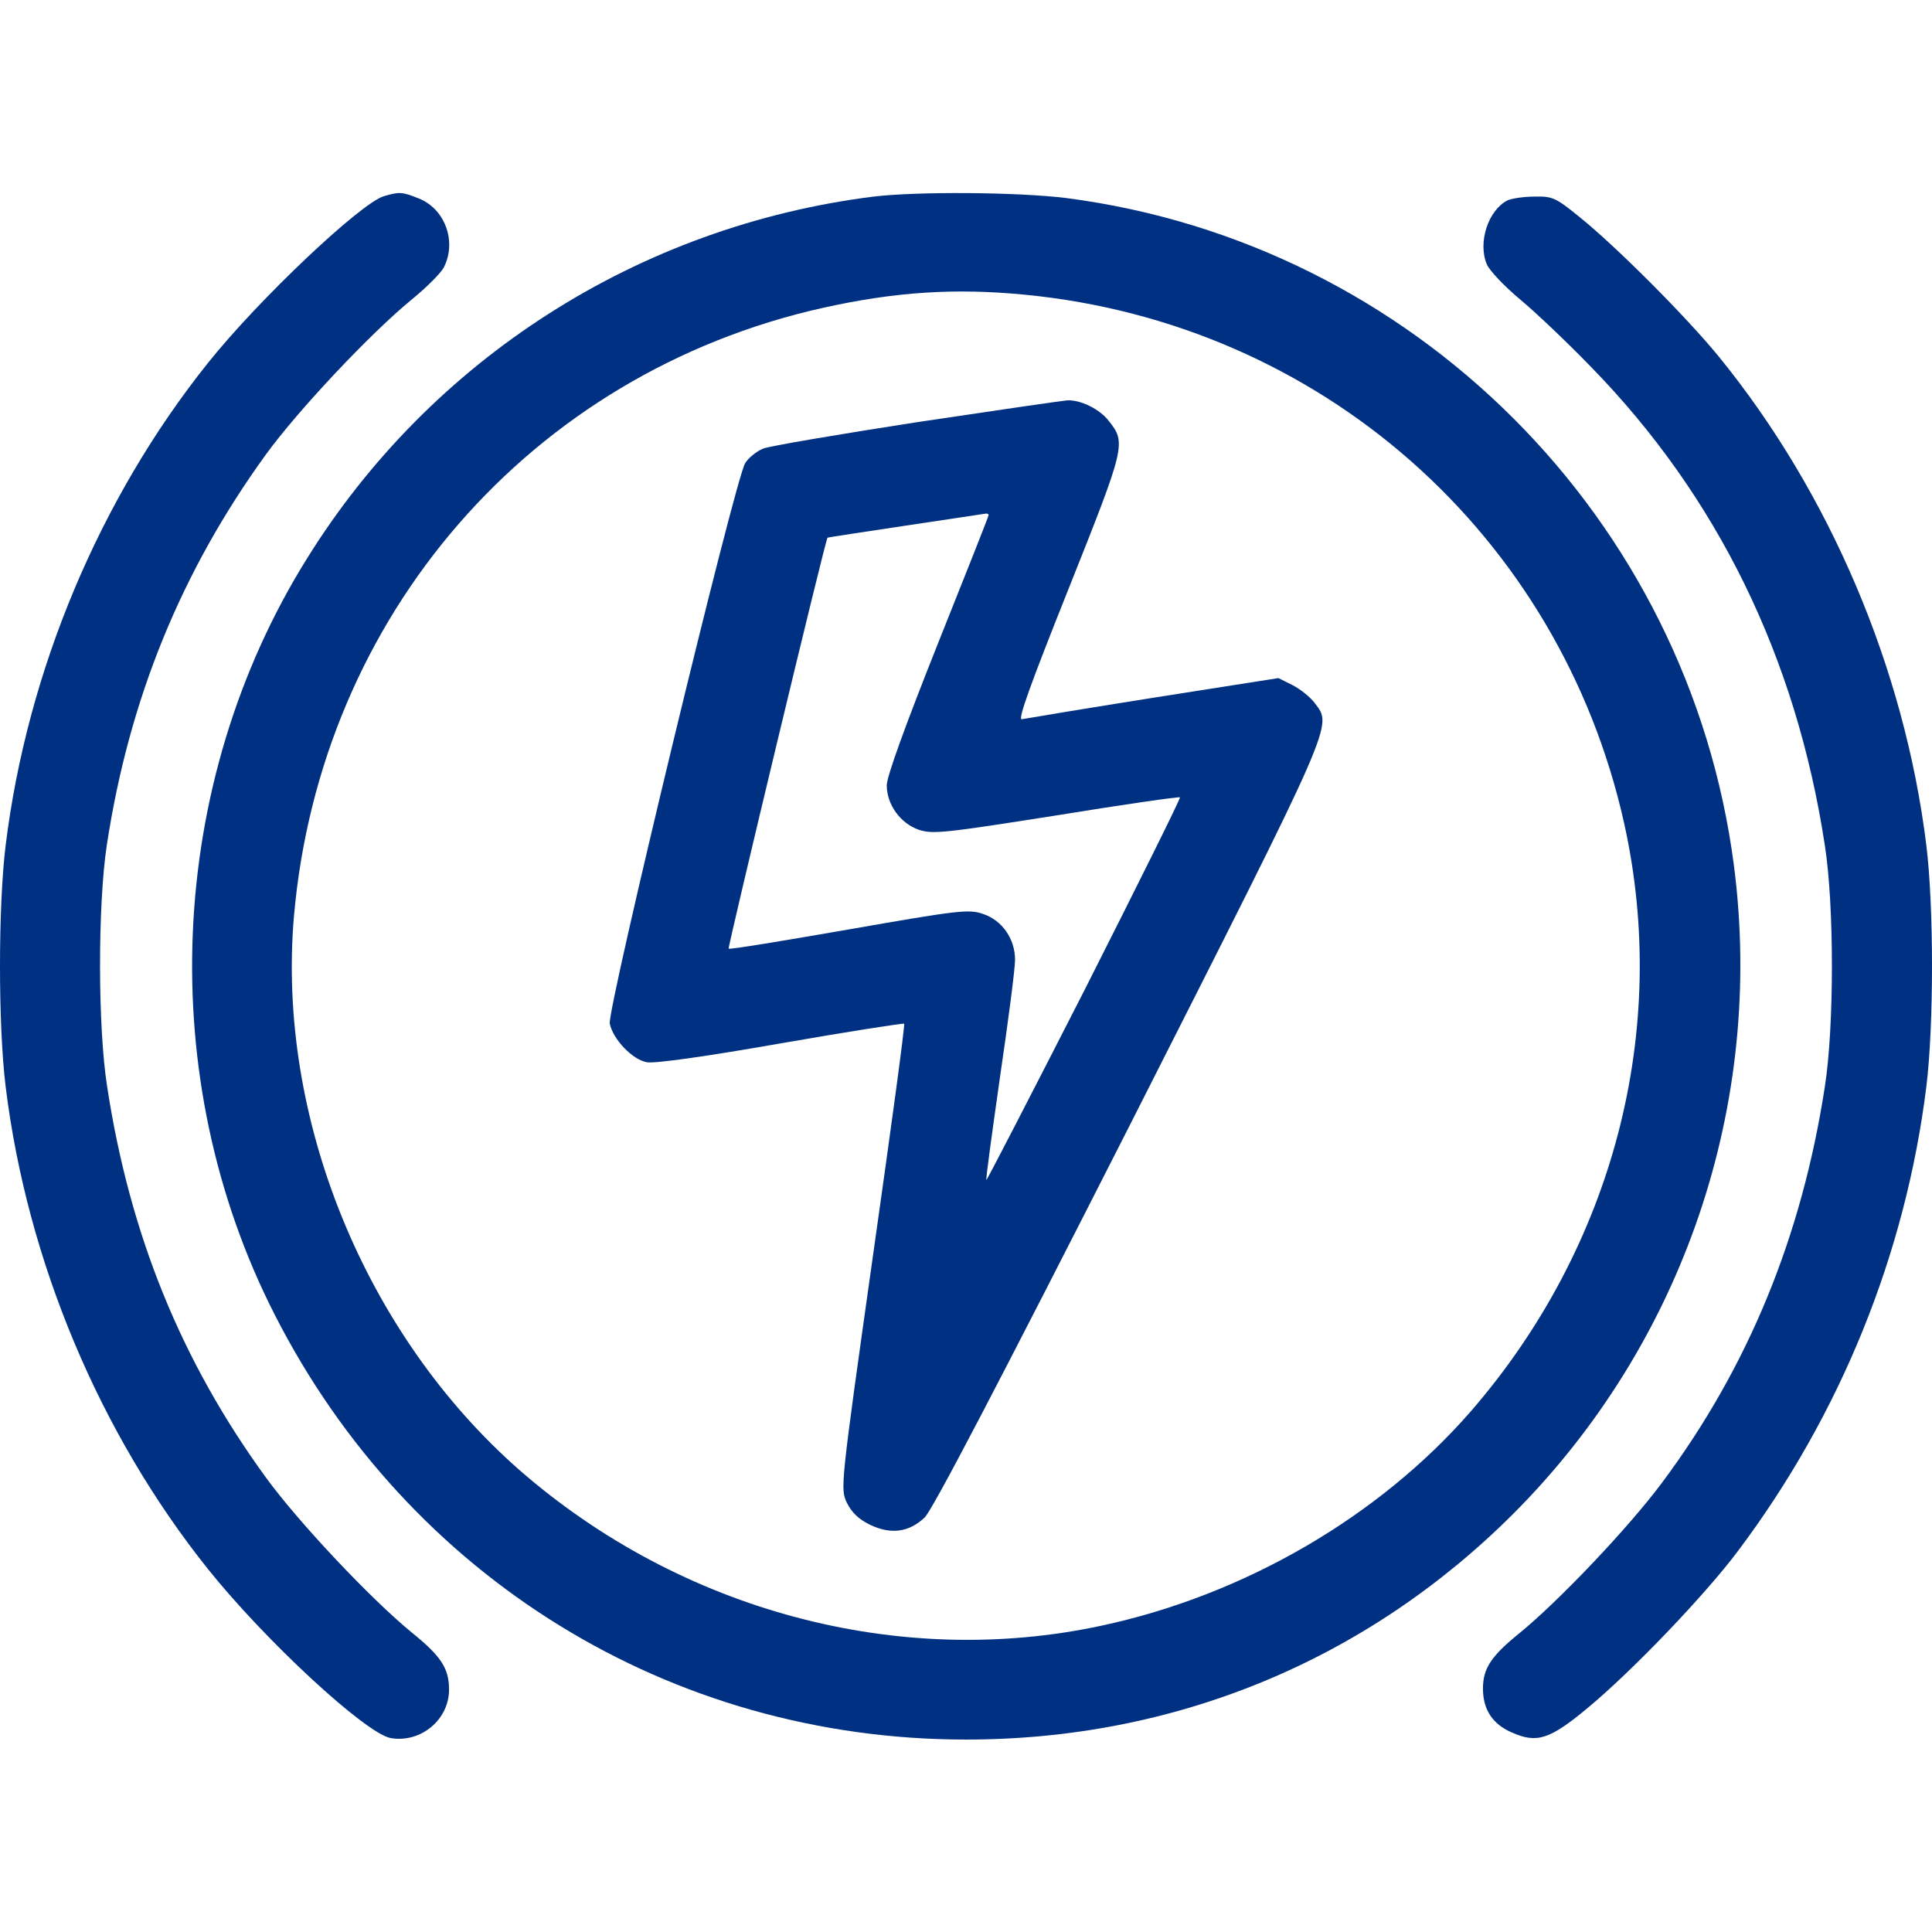
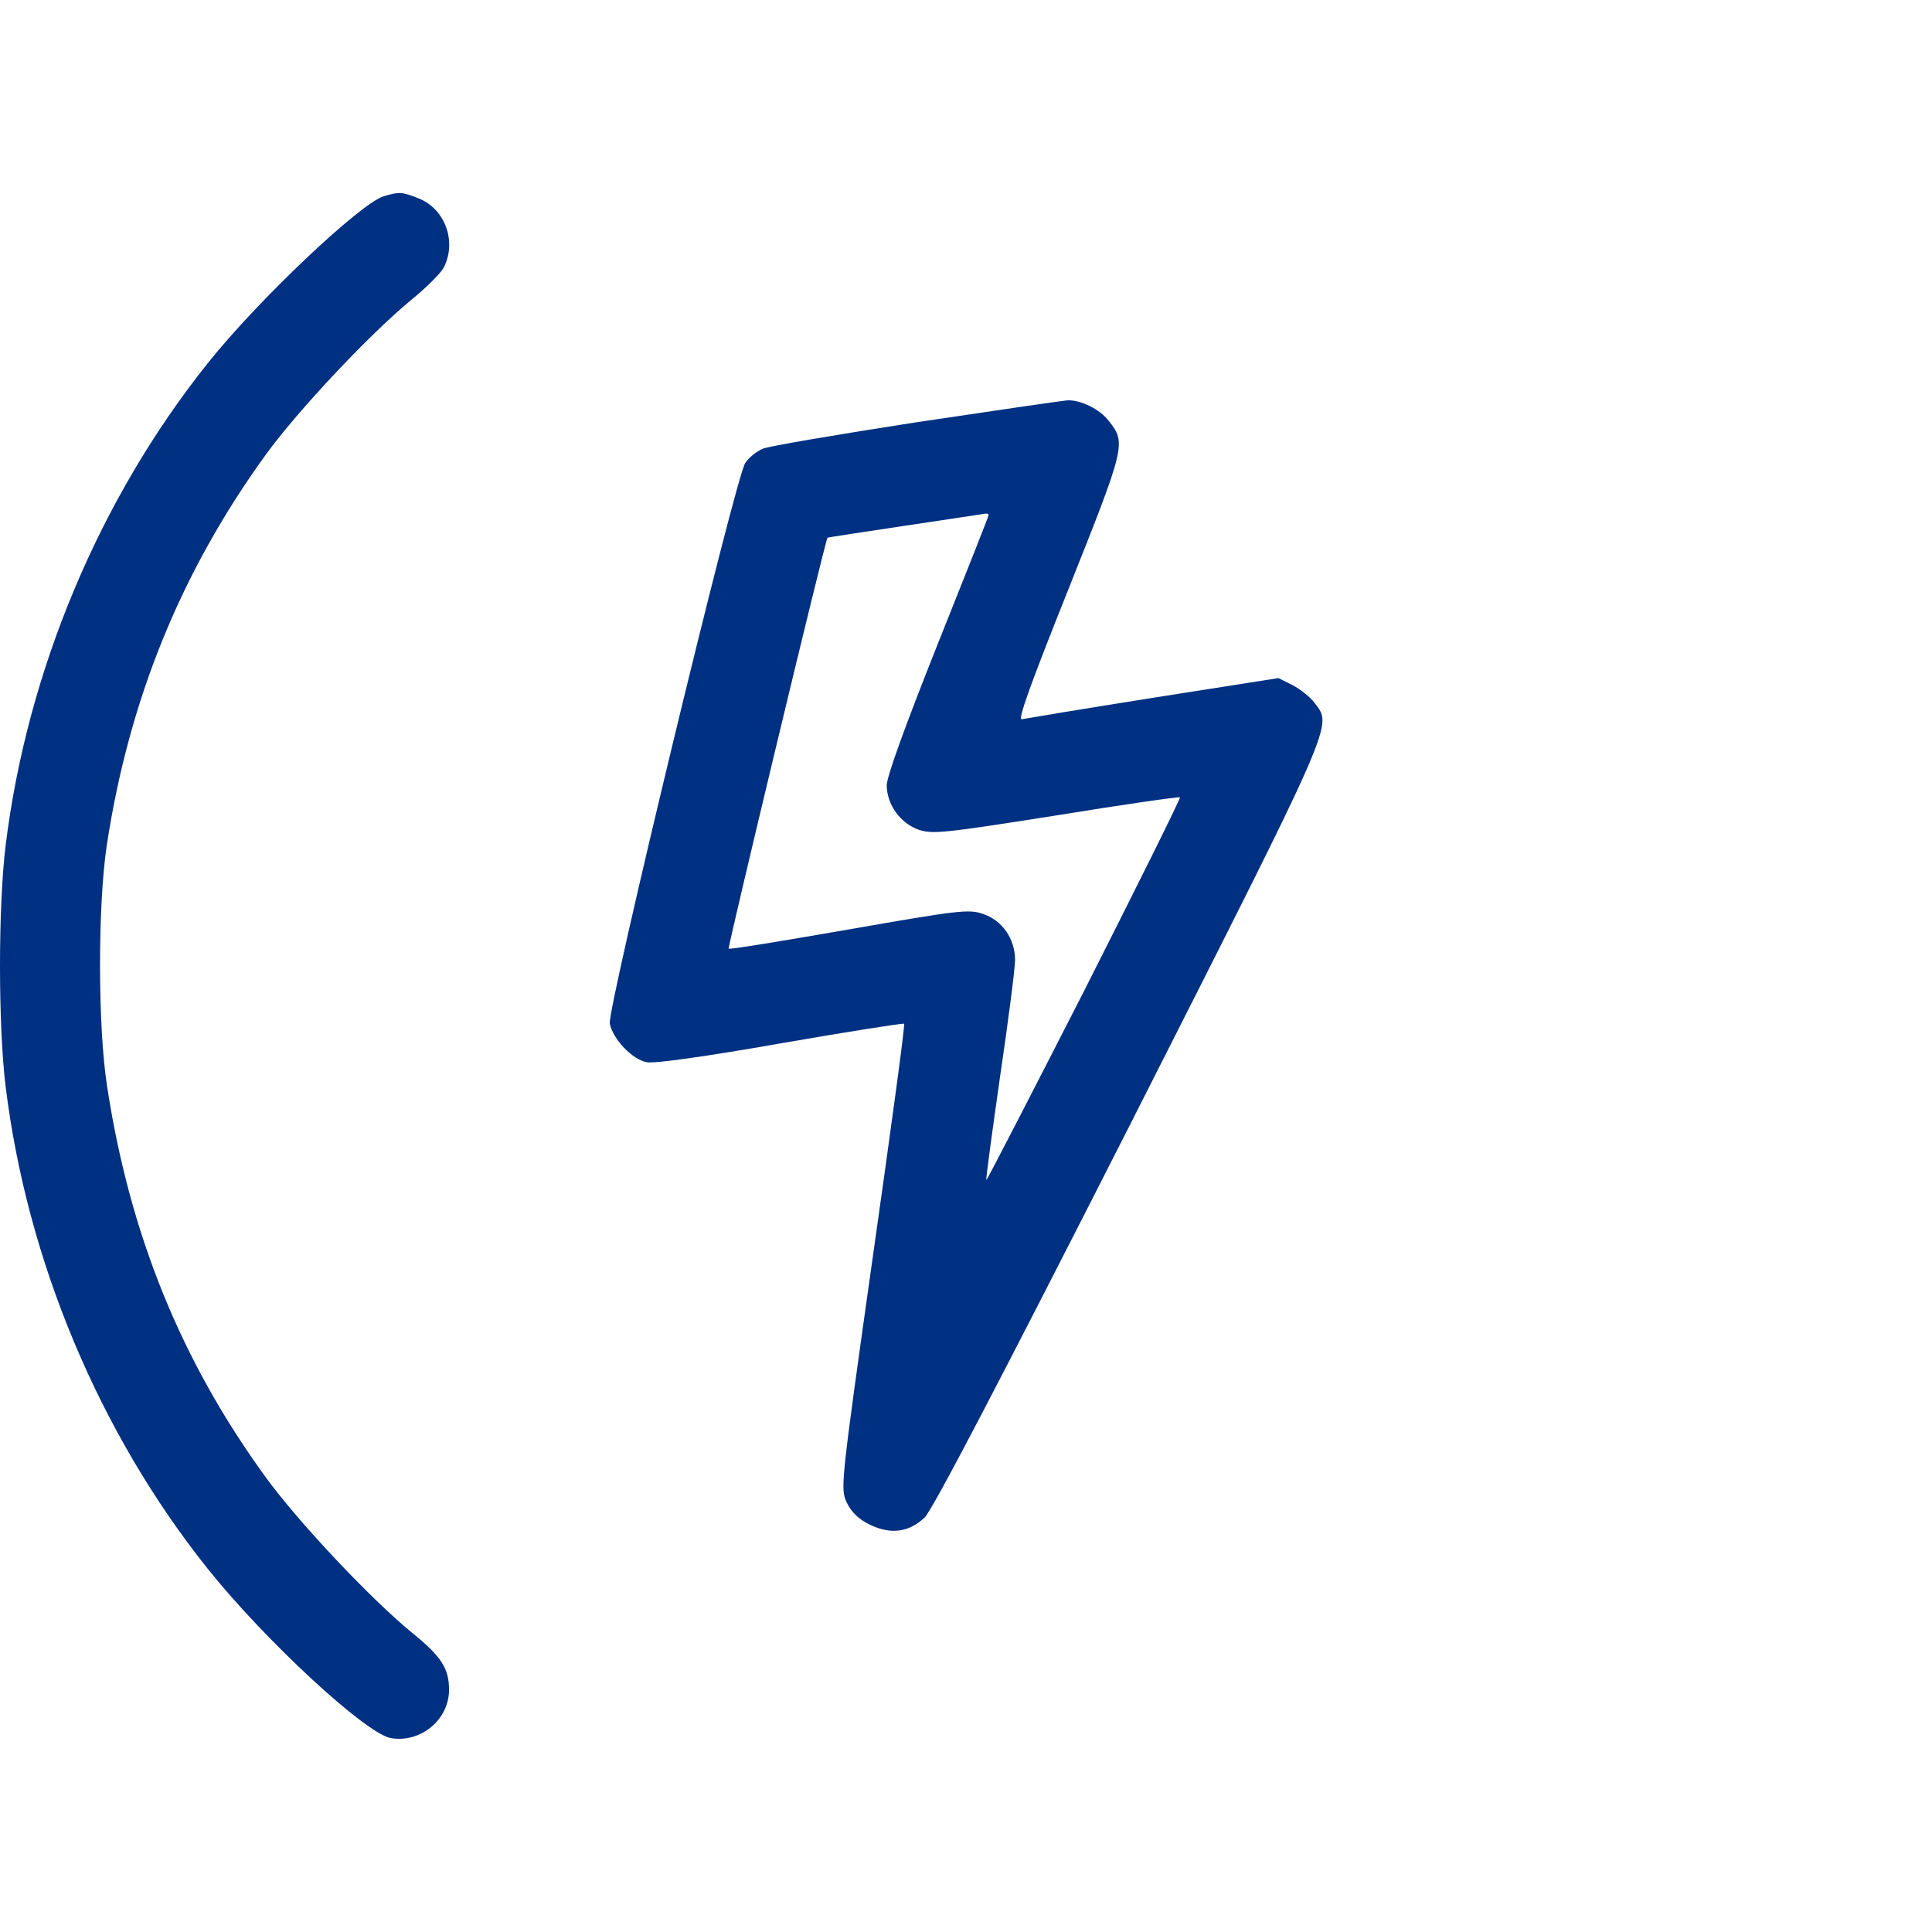
<svg xmlns="http://www.w3.org/2000/svg" version="1.0" width="512pt" height="512pt" viewBox="0 0 512 512" preserveAspectRatio="xMidYMid meet">
  <g transform="translate(0,512) scale(0.1,-0.1)" fill="#003082" stroke="none">
    <path d="M1017 4600 c-62 -19 -332 -274 -466 -442 -287 -359 -479 -816 -536 -1278 -20 -163 -20 -477 0 -640 57 -462 249 -919 536 -1278 152 -190 417 -435 484 -448 79 -14 155 48 155 128 0 56 -20 88 -98 151 -110 90 -301 293 -387 411 -225 309 -361 644 -421 1036 -25 158 -25 481 -1 640 59 388 198 727 422 1036 86 118 277 321 387 411 38 31 76 69 84 84 35 68 4 155 -66 183 -45 18 -52 18 -93 6z" />
-     <path d="M2315 4599 c-622 -78 -1173 -430 -1502 -960 -372 -597 -405 -1376 -85 -2003 355 -697 1049 -1125 1829 -1126 555 -1 1064 209 1454 599 450 451 666 1085 584 1718 -120 920 -848 1648 -1768 1768 -128 16 -395 18 -512 4z m401 -260 c784 -76 1417 -635 1588 -1400 122 -548 -28 -1123 -406 -1559 -243 -279 -600 -487 -978 -568 -537 -116 -1115 39 -1542 411 -411 360 -645 935 -599 1469 70 797 628 1439 1401 1612 193 43 352 53 536 35z" />
    <path d="M2429 4001 c-206 -32 -390 -63 -407 -70 -17 -7 -38 -24 -47 -38 -26 -38 -367 -1451 -359 -1486 9 -42 60 -95 98 -102 20 -4 156 15 355 50 178 31 325 54 327 52 3 -2 -35 -280 -83 -618 -86 -609 -86 -614 -69 -651 13 -26 31 -44 62 -59 55 -26 102 -20 144 19 20 18 196 355 542 1036 552 1090 539 1060 492 1123 -11 15 -37 36 -58 47 l-38 19 -331 -52 c-183 -29 -339 -55 -349 -57 -12 -4 22 91 124 346 151 379 153 386 106 445 -24 31 -75 56 -110 54 -13 -1 -192 -27 -399 -58z m191 -246 c0 -3 -61 -157 -135 -342 -86 -216 -135 -351 -135 -374 0 -51 36 -101 85 -118 37 -12 66 -9 364 38 178 29 325 50 328 48 2 -3 -112 -232 -253 -511 -142 -278 -259 -505 -260 -503 -2 1 15 124 36 272 22 149 40 288 40 311 0 56 -34 105 -85 122 -37 13 -64 10 -355 -41 -173 -30 -317 -54 -319 -51 -3 3 257 1087 262 1089 1 1 94 15 207 32 113 17 208 31 213 32 4 0 7 -1 7 -4z" />
-     <path d="M3995 4589 c-51 -26 -79 -111 -55 -169 7 -17 47 -59 89 -94 42 -35 126 -115 187 -178 335 -343 544 -770 620 -1268 25 -159 25 -481 0 -640 -61 -397 -203 -743 -432 -1050 -88 -118 -271 -311 -376 -397 -77 -62 -98 -95 -98 -148 0 -55 25 -94 76 -116 67 -30 101 -19 203 66 119 99 312 301 397 415 272 362 444 788 499 1230 20 163 20 477 0 640 -58 469 -256 934 -550 1295 -85 104 -269 289 -368 369 -64 52 -72 56 -120 55 -29 0 -61 -5 -72 -10z" />
  </g>
</svg>